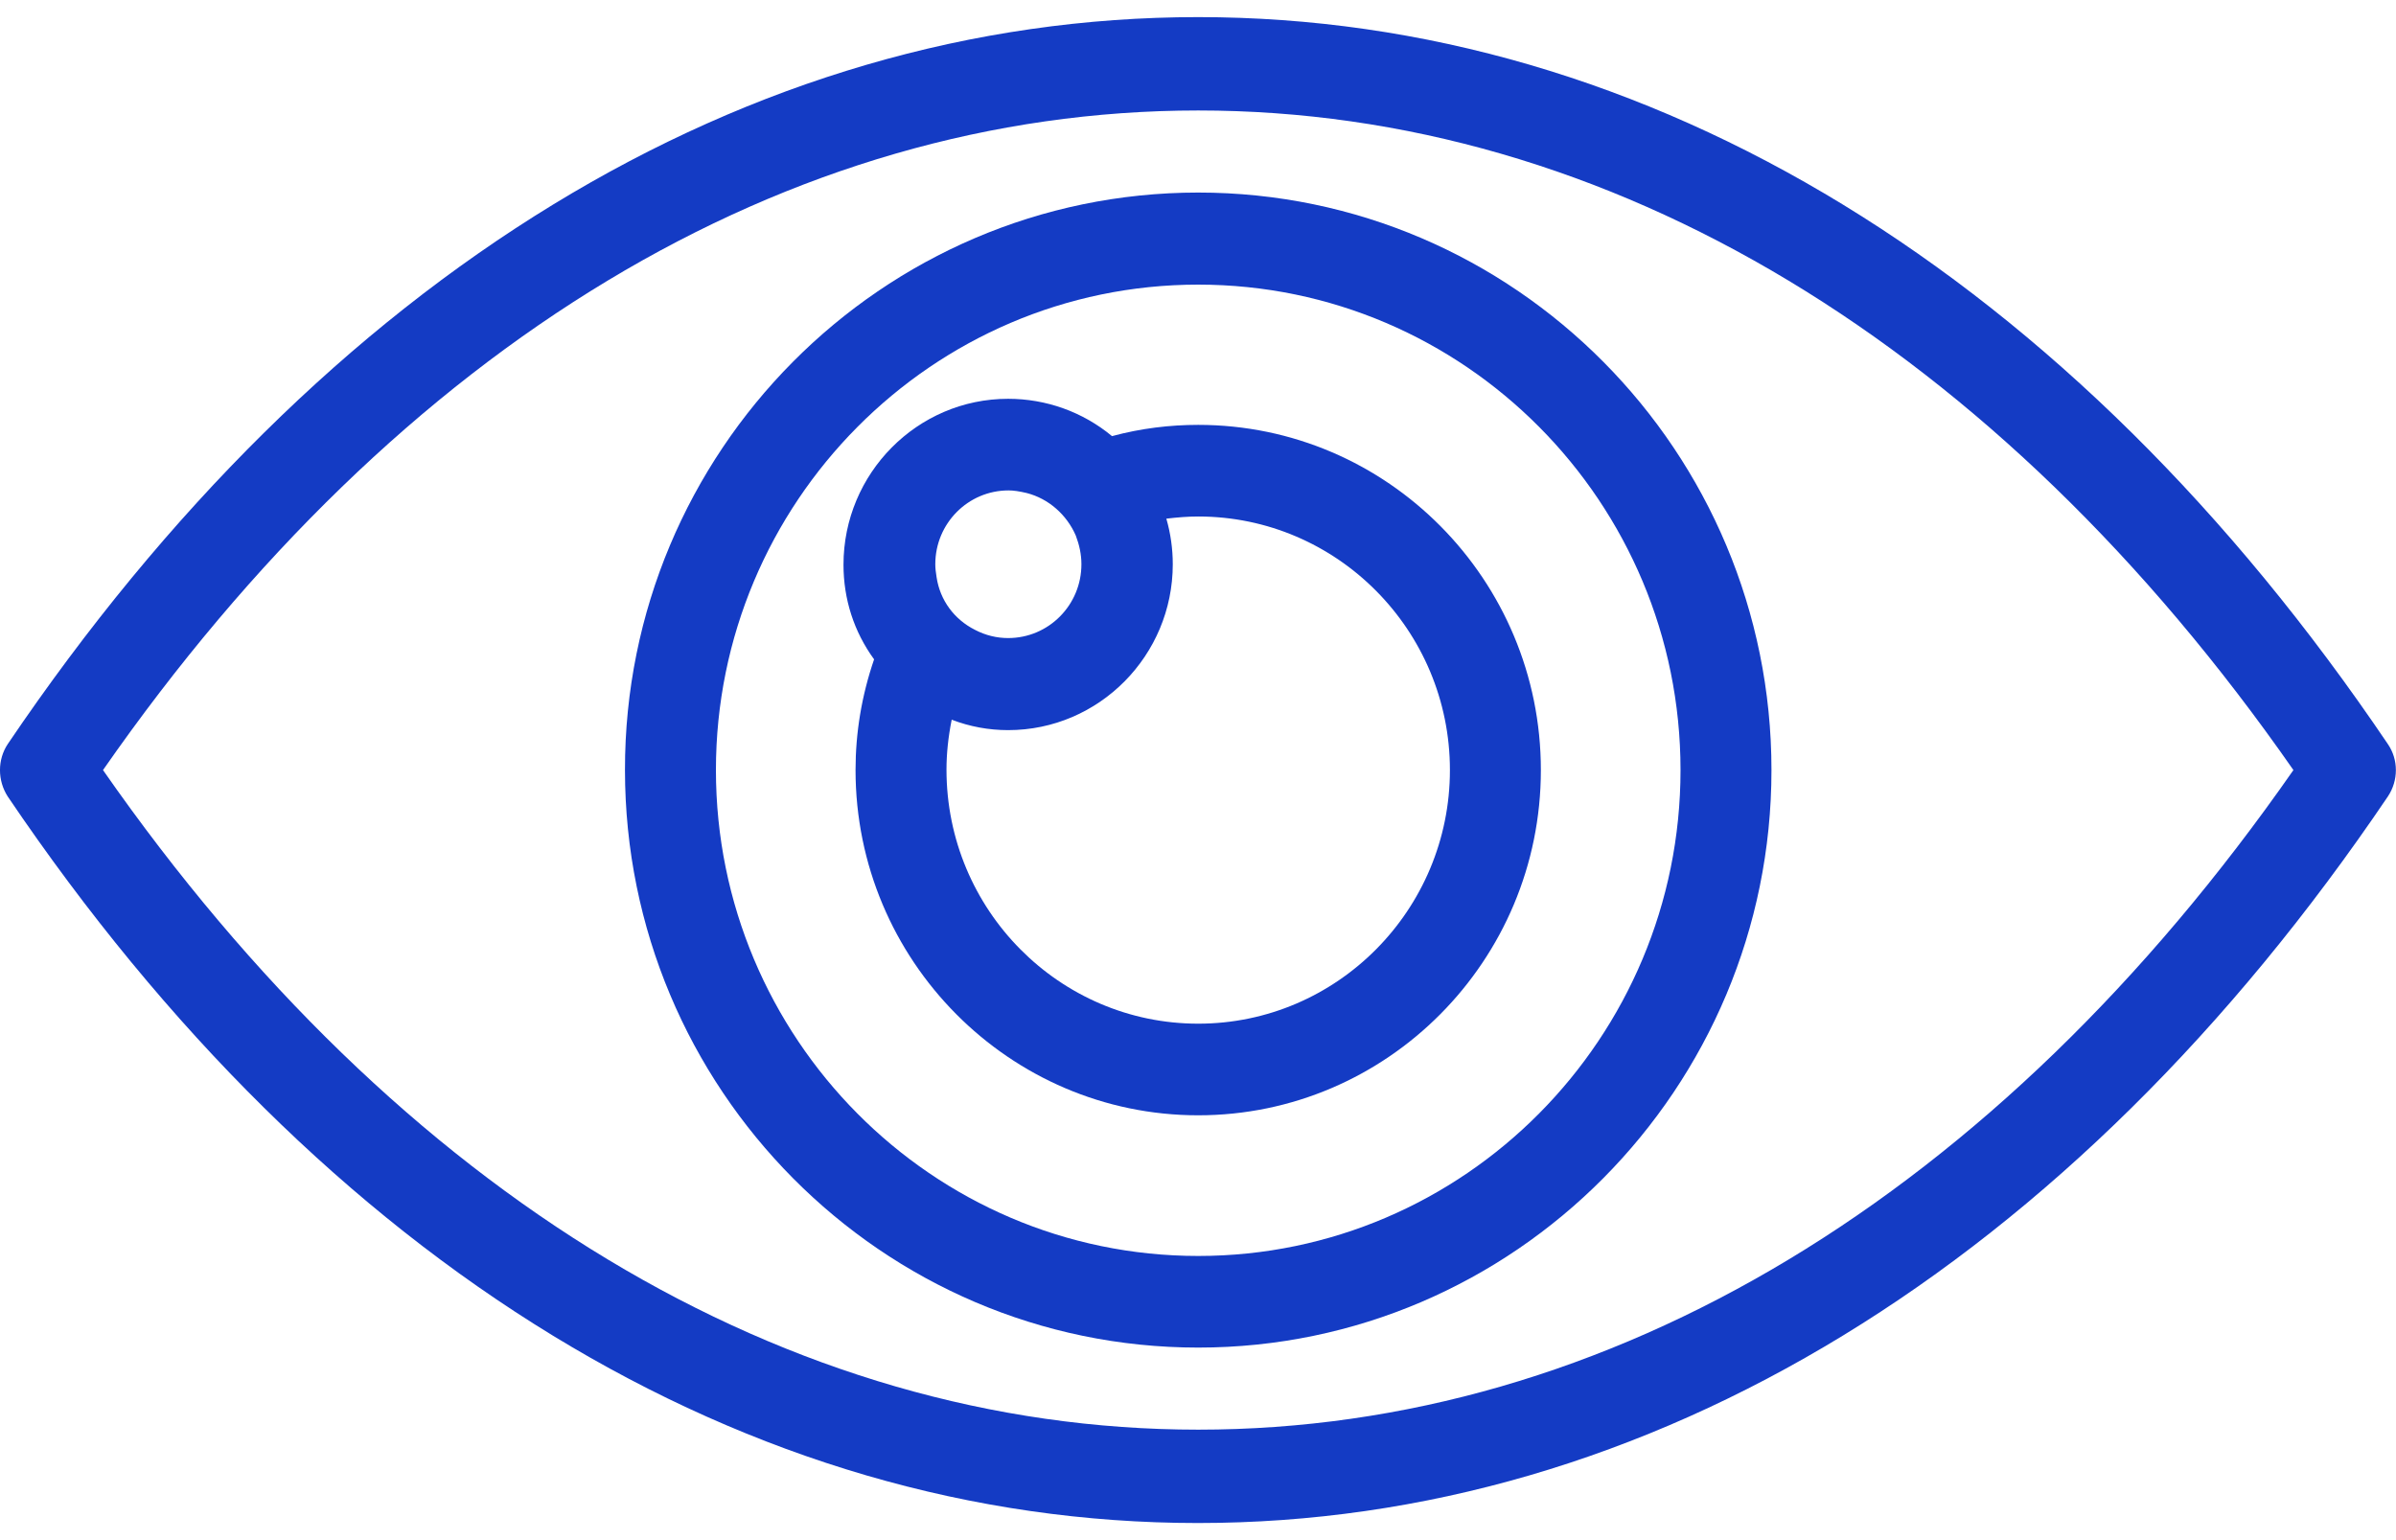
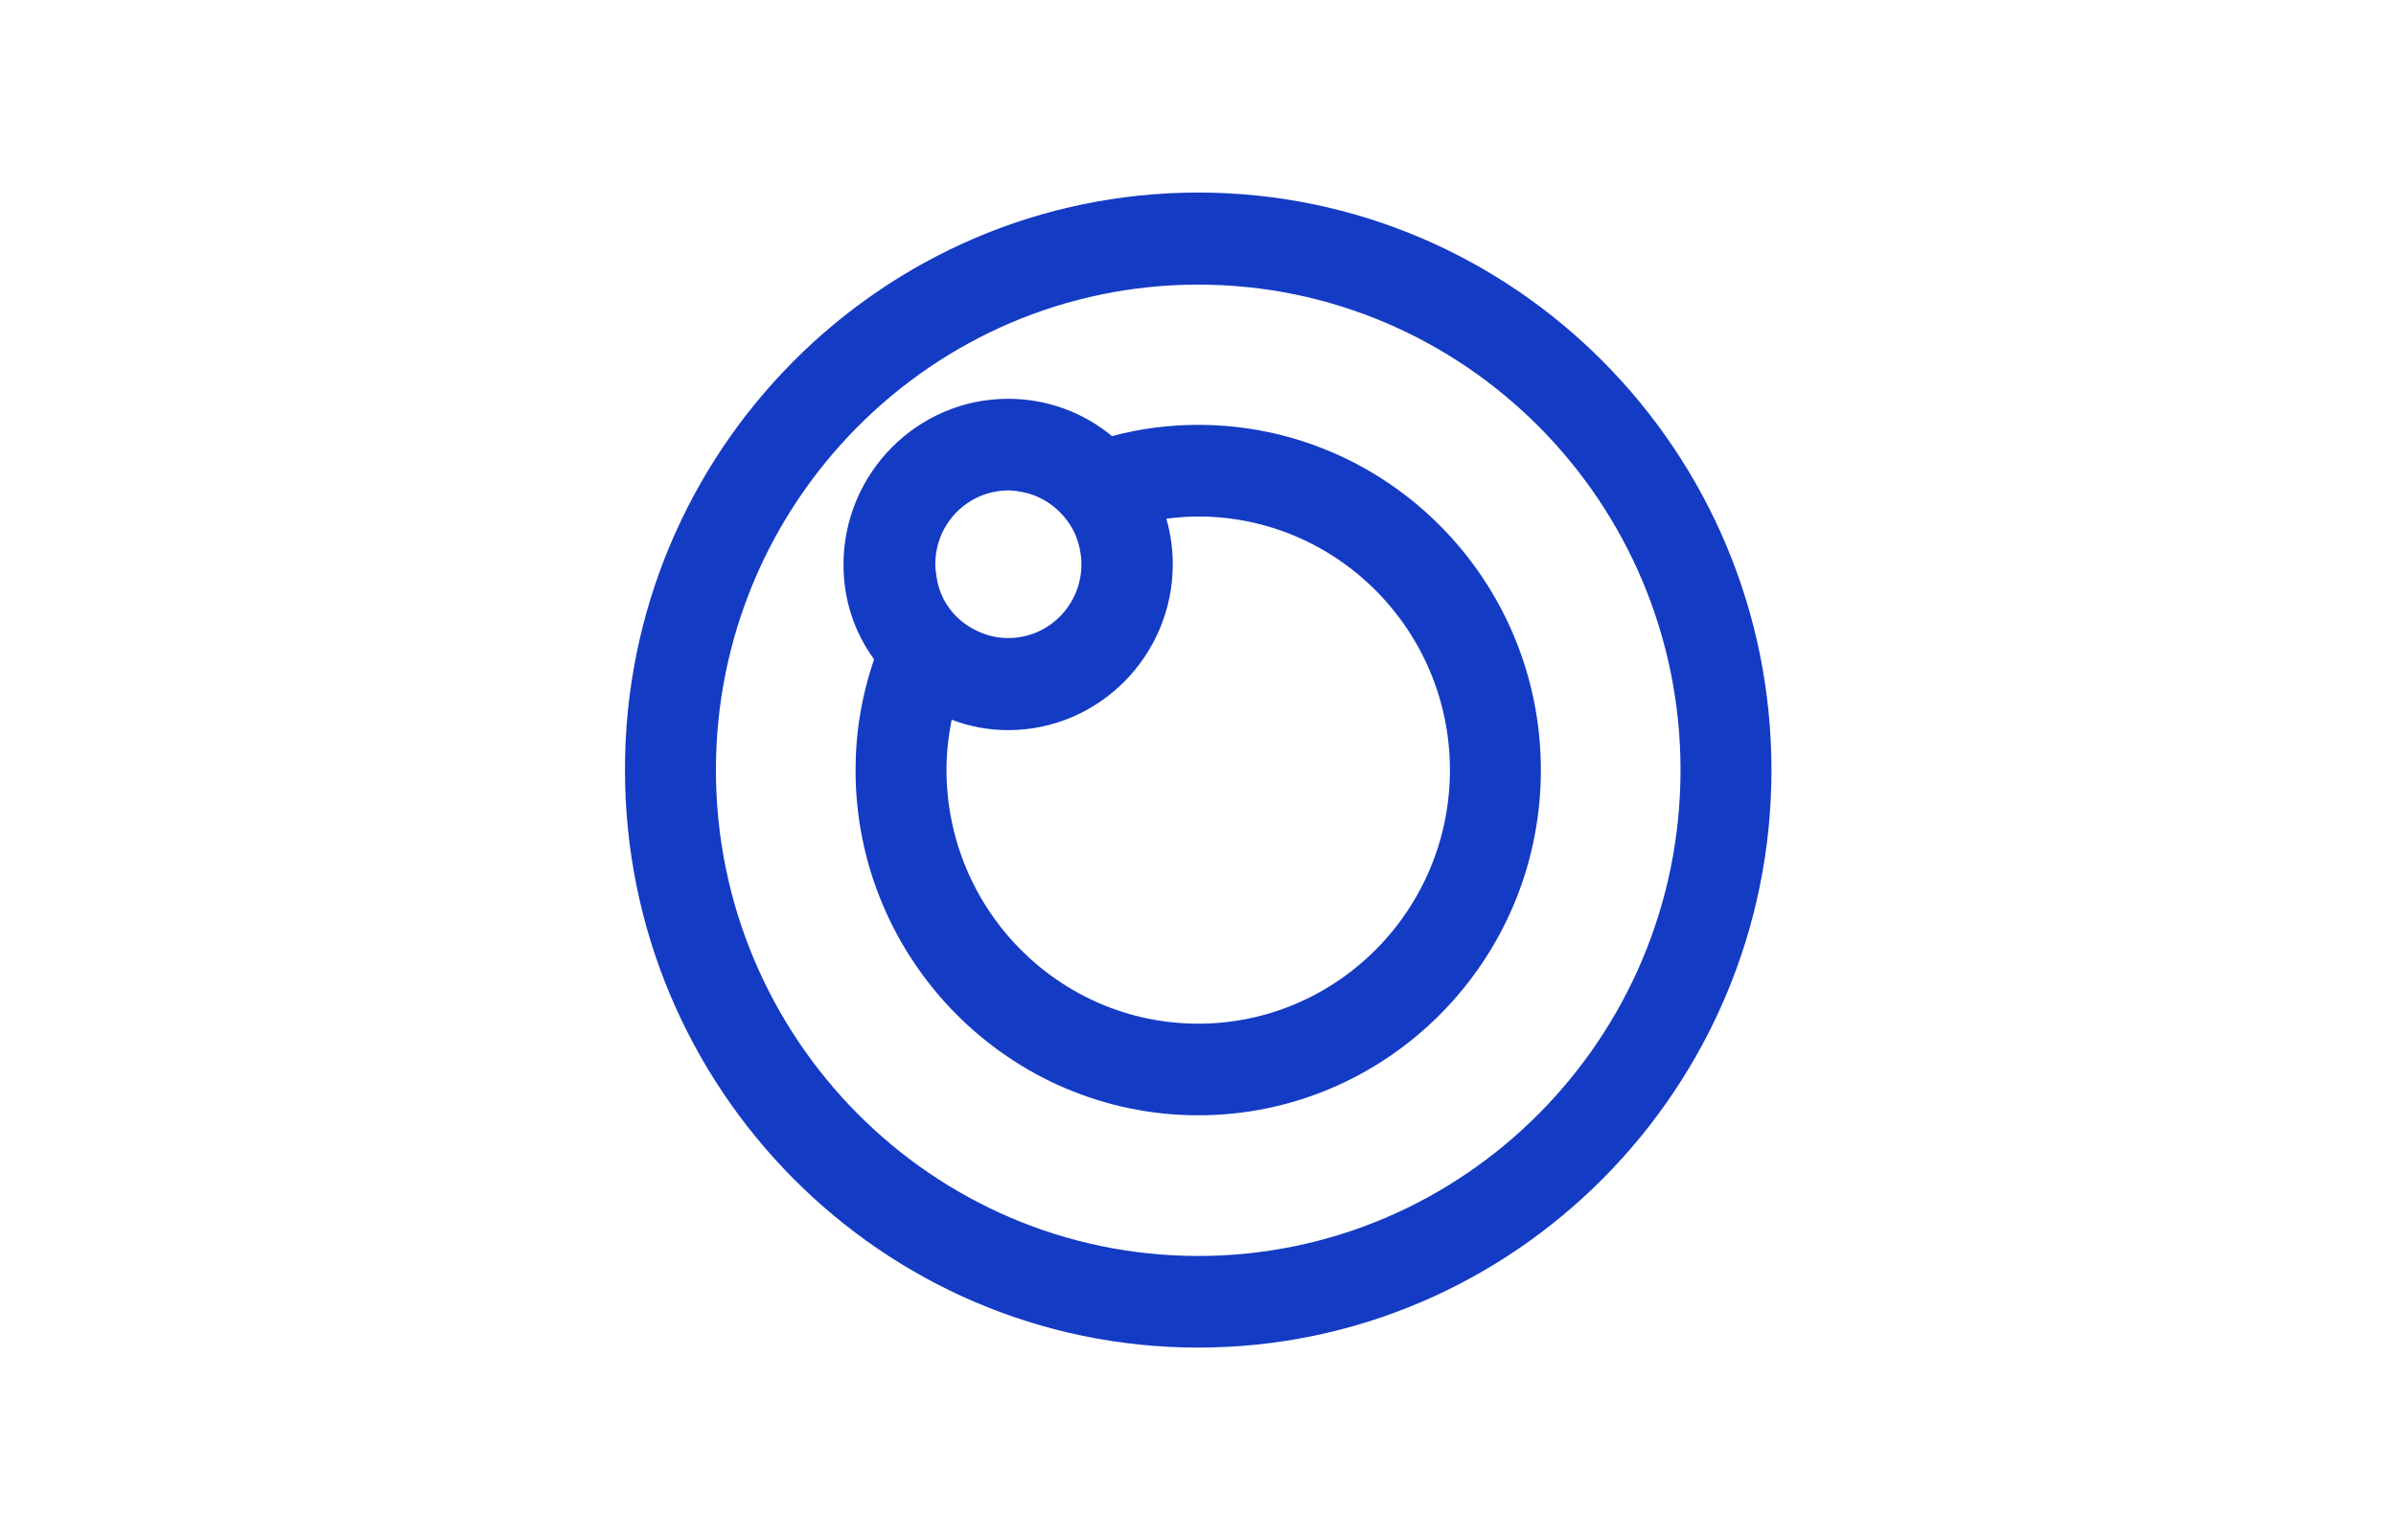
<svg xmlns="http://www.w3.org/2000/svg" width="70" height="45" viewBox="0 0 70 45" fill="none">
  <g clip-path="url(#clip0_360_457)">
-     <path d="M0.227 21.739C9.494 8.036 21.835 0.5 35.006 0.5C48.165 0.5 60.505 8.036 69.761 21.739C70.075 22.195 70.075 22.805 69.761 23.274C60.505 36.964 48.165 44.5 34.994 44.5C21.835 44.5 9.482 36.964 0.227 23.274C-0.076 22.805 -0.076 22.195 0.227 21.739ZM35.006 41.772C47.007 41.772 58.327 34.946 67.003 22.5C58.34 10.066 47.007 3.228 35.006 3.228C23.006 3.228 11.673 10.054 3.009 22.5C11.673 34.934 23.006 41.772 35.006 41.772Z" fill="#143BC4" />
    <path d="M35.006 5.626C44.249 5.626 51.754 13.2 51.754 22.5C51.754 31.8 44.236 39.374 35.006 39.374C25.764 39.374 18.259 31.8 18.259 22.5C18.246 13.2 25.764 5.626 35.006 5.626ZM35.006 36.697C42.776 36.697 49.097 30.328 49.097 22.5C49.097 14.672 42.776 8.316 35.006 8.316C27.237 8.316 20.916 14.685 20.916 22.5C20.916 30.328 27.237 36.697 35.006 36.697Z" fill="#143BC4" />
    <path d="M24.643 16.499C24.643 13.835 26.796 11.652 29.453 11.652C30.561 11.652 31.632 12.033 32.488 12.743C33.331 12.515 34.175 12.414 35.006 12.414C40.534 12.414 45.017 16.943 45.017 22.5C45.017 28.07 40.522 32.587 35.006 32.587C29.491 32.587 24.995 28.057 24.995 22.5C24.995 21.409 25.172 20.331 25.537 19.265C24.945 18.453 24.643 17.501 24.643 16.499ZM28.483 18.402C28.798 18.567 29.126 18.643 29.453 18.643C30.637 18.643 31.594 17.679 31.594 16.486C31.594 16.194 31.531 15.915 31.43 15.649C31.166 15.04 30.637 14.57 29.995 14.405C29.78 14.355 29.617 14.329 29.466 14.329C28.282 14.329 27.325 15.294 27.325 16.486C27.325 16.6 27.338 16.715 27.363 16.867C27.464 17.539 27.879 18.098 28.483 18.402ZM35.006 29.91C39.061 29.91 42.36 26.585 42.36 22.5C42.36 18.415 39.061 15.091 35.006 15.091C34.704 15.091 34.402 15.116 34.075 15.154C34.2 15.585 34.263 16.042 34.263 16.486C34.263 19.151 32.11 21.333 29.453 21.333C28.887 21.333 28.332 21.231 27.804 21.028C27.703 21.536 27.652 22.018 27.652 22.487C27.652 26.585 30.952 29.91 35.006 29.91Z" fill="#143BC4" />
  </g>
  <defs>
    <clipPath id="clip0_360_457">
      <rect width="70" height="44" fill="white" transform="matrix(-1 0 0 1 70 0.5)" />
    </clipPath>
  </defs>
</svg>